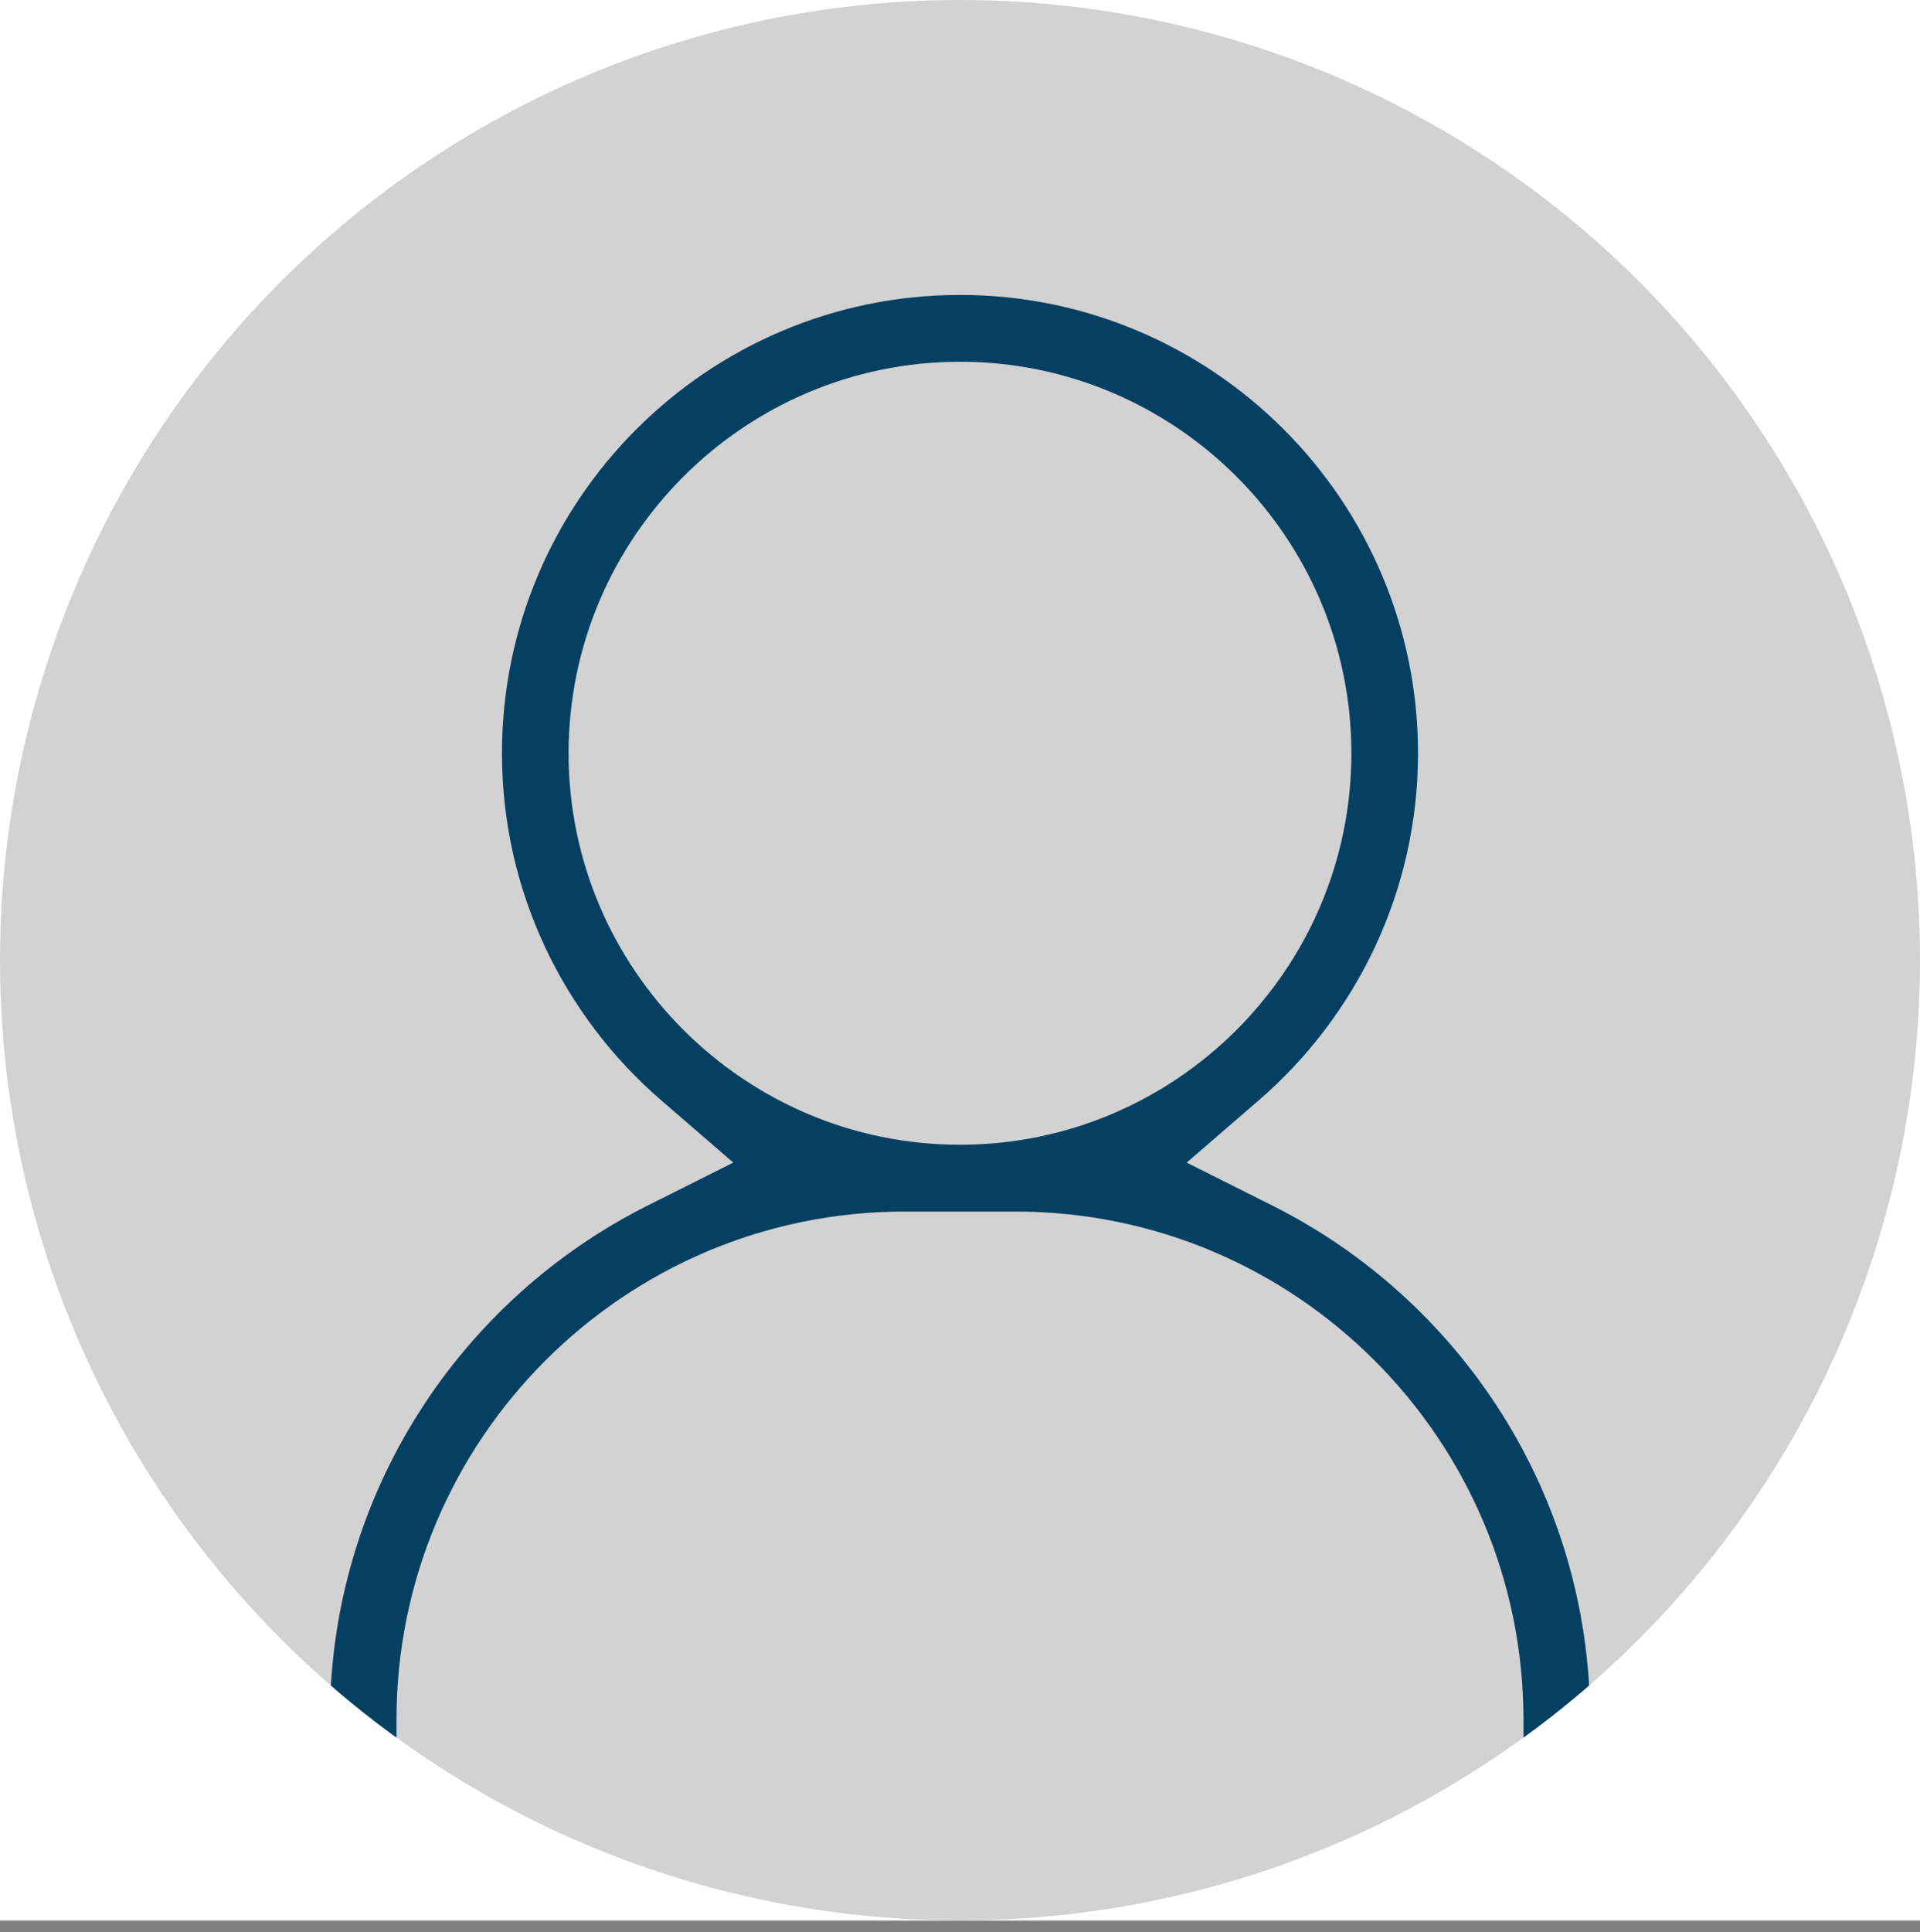
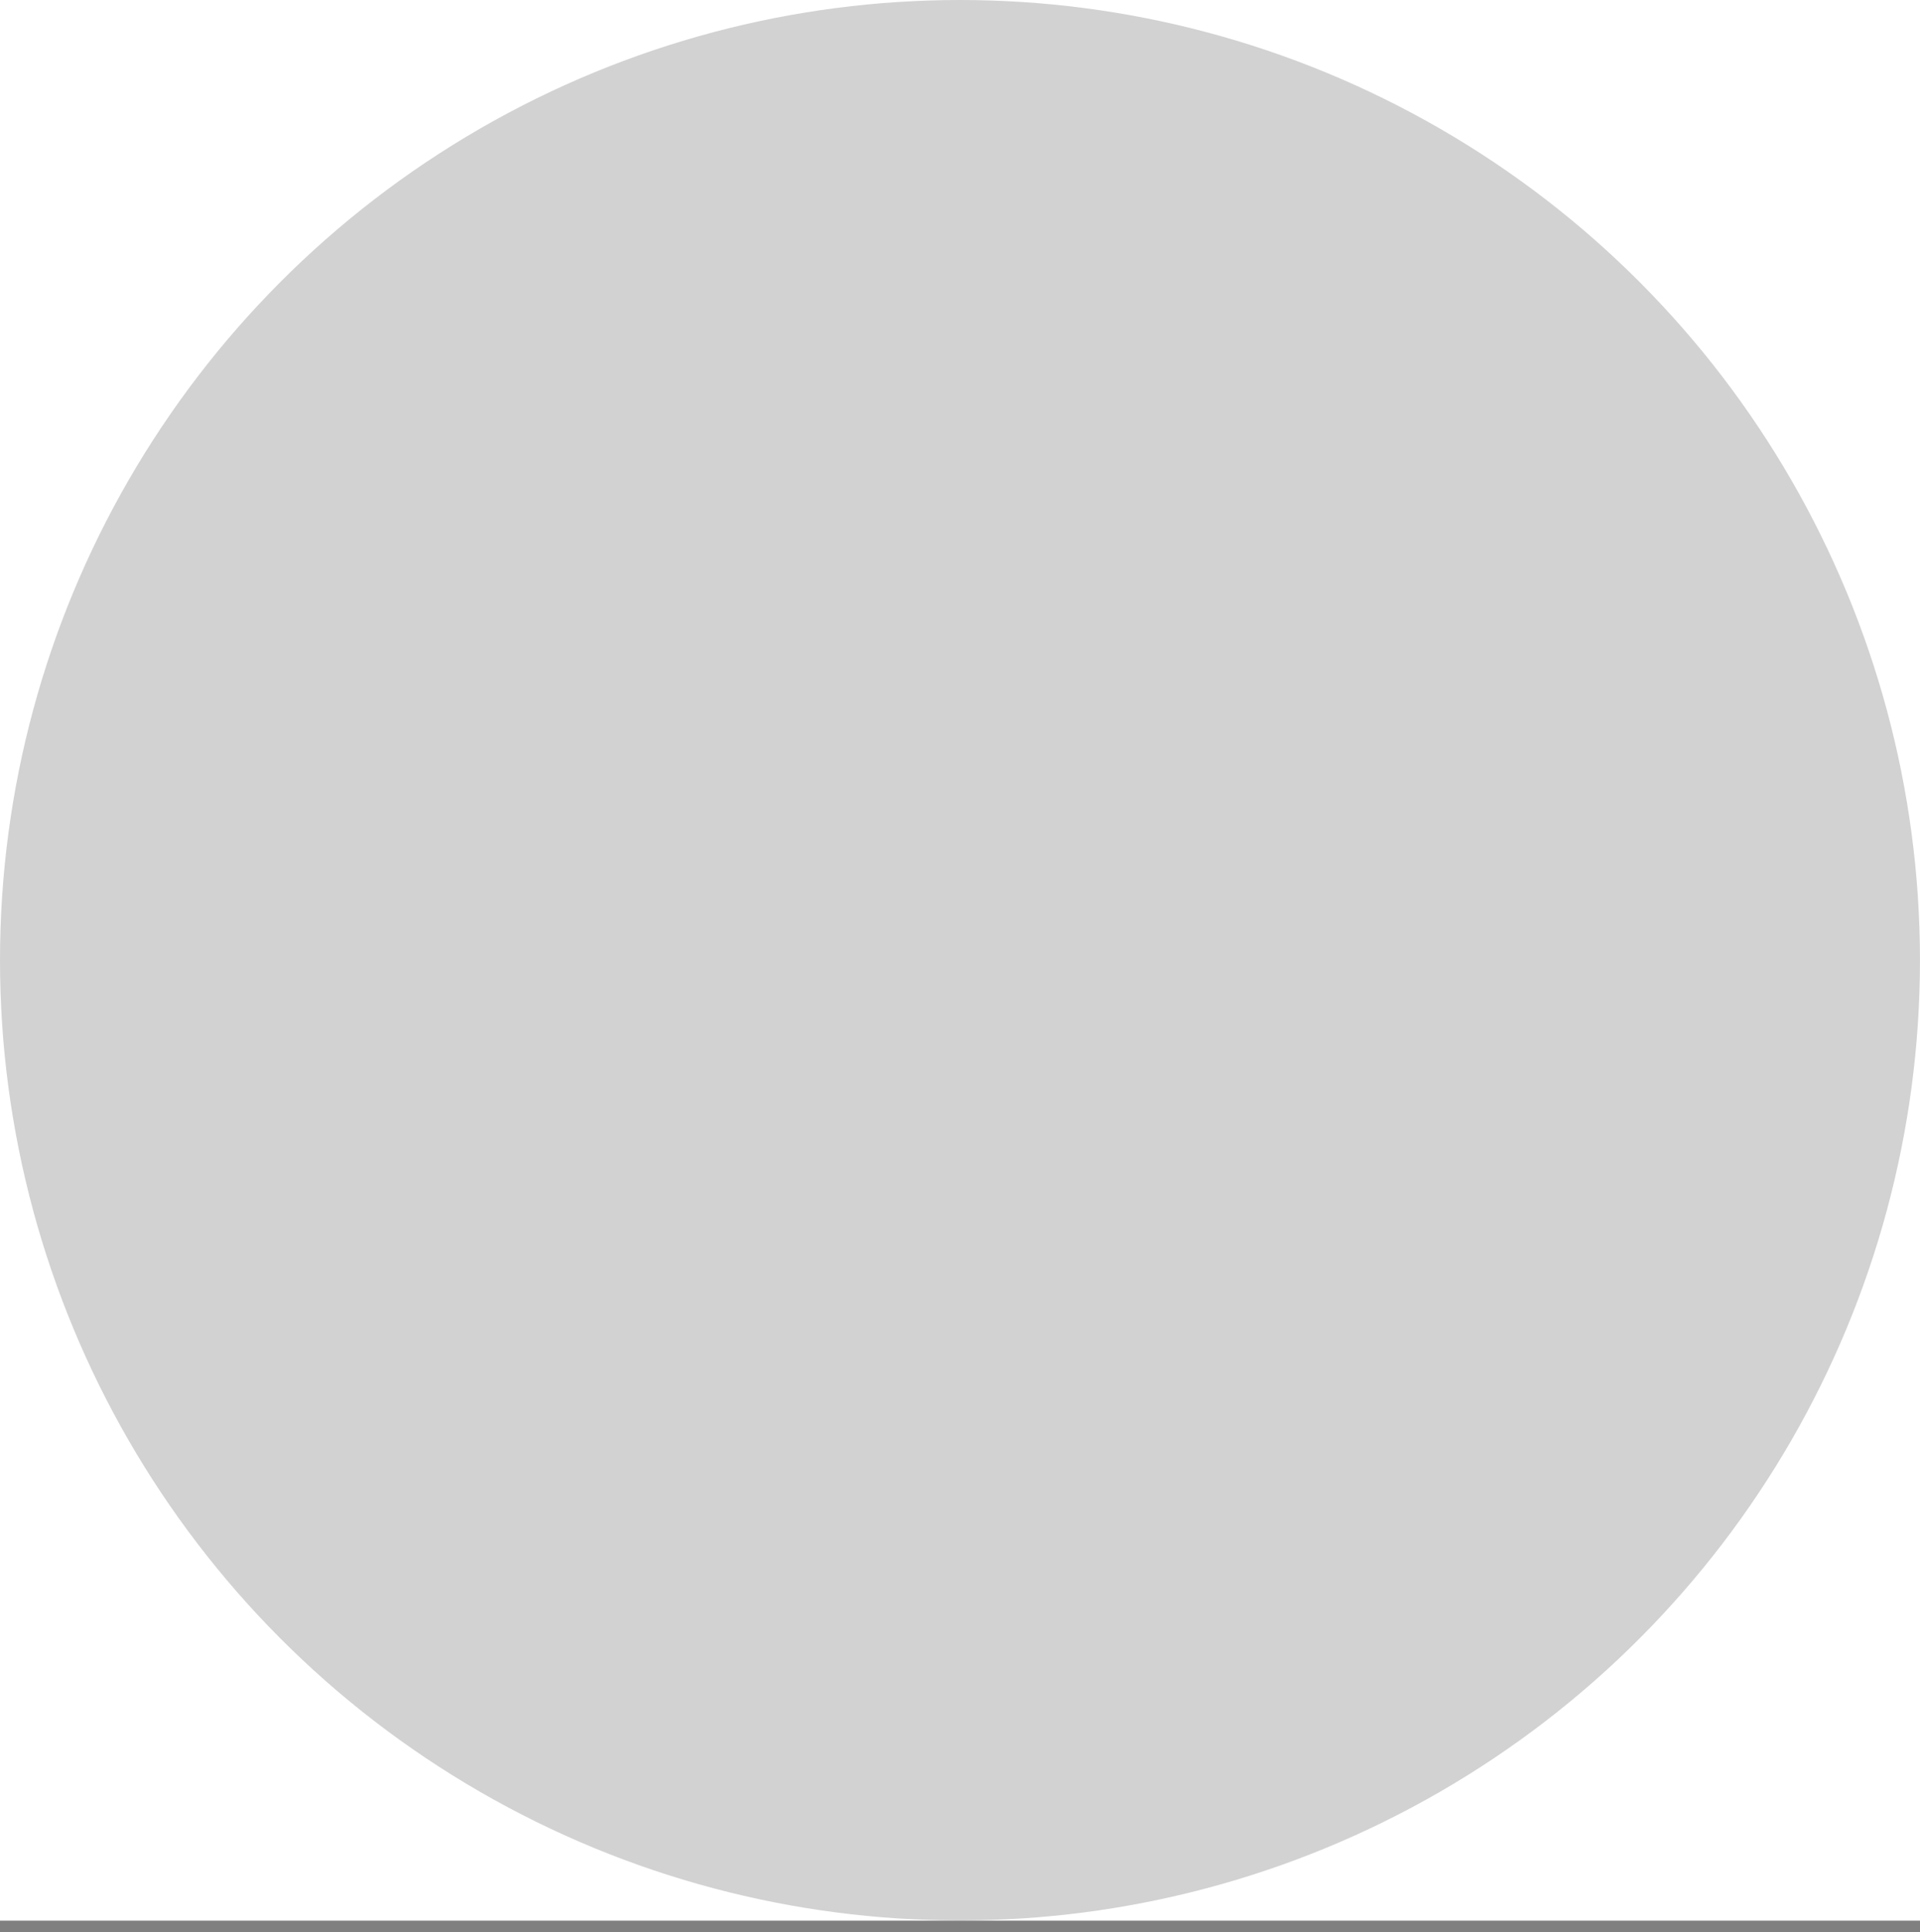
<svg xmlns="http://www.w3.org/2000/svg" xmlns:ns1="http://www.serif.com/" width="100%" height="100%" viewBox="0 0 166 167" version="1.1" xml:space="preserve" style="fill-rule:evenodd;clip-rule:evenodd;stroke-linejoin:round;stroke-miterlimit:2;">
  <rect x="0" y="0" width="166" height="167" fill="#808080" stroke="none" />
  <g transform="matrix(1,0,0,1,-1560,-1539)">
    <g transform="matrix(1.297,0,0,1.297,1560,1539)">
      <rect id="_-" ns1:id="—" x="0" y="0" width="128" height="128" style="fill:white;" />
      <clipPath id="_clip1">
        <rect id="_-1" ns1:id="—" x="0" y="0" width="128" height="128" />
      </clipPath>
      <g clip-path="url(#_clip1)">
        <g id="Oval" transform="matrix(0.771,0,0,0.771,0,2.27374e-13)">
          <circle cx="83" cy="83" r="83" style="fill:rgb(210,210,210);" />
          <clipPath id="_clip2">
-             <circle cx="83" cy="83" r="83" />
-           </clipPath>
+             </clipPath>
          <g clip-path="url(#_clip2)">
            <g transform="matrix(8,0,0,8,-22237,-3690.29)">
              <path d="M2796.81,485.341L2783.19,485.341C2783.19,485.341 2783.19,479.868 2783.19,479.868C2783.19,477.438 2784.59,475.33 2786.63,474.309L2787.55,473.848L2786.77,473.174C2785.72,472.266 2785.05,470.922 2785.05,469.425C2785.05,466.695 2787.27,464.473 2790,464.473C2792.73,464.473 2794.95,466.695 2794.95,469.425C2794.95,470.922 2794.28,472.266 2793.23,473.174L2792.45,473.848L2793.37,474.309C2795.41,475.33 2796.81,477.438 2796.81,479.868L2796.81,485.341ZM2790,465.195C2787.67,465.195 2785.77,467.093 2785.77,469.425C2785.77,471.757 2787.67,473.655 2790,473.655C2792.33,473.655 2794.23,471.757 2794.23,469.425C2794.23,467.093 2792.33,465.195 2790,465.195ZM2783.91,484.688L2796.09,484.688L2796.09,479.868C2796.09,476.84 2793.63,474.377 2790.6,474.377L2789.4,474.377C2786.37,474.377 2783.91,476.84 2783.91,479.868L2783.91,484.688Z" style="fill:rgb(5,64,99);" />
            </g>
          </g>
        </g>
      </g>
    </g>
  </g>
</svg>